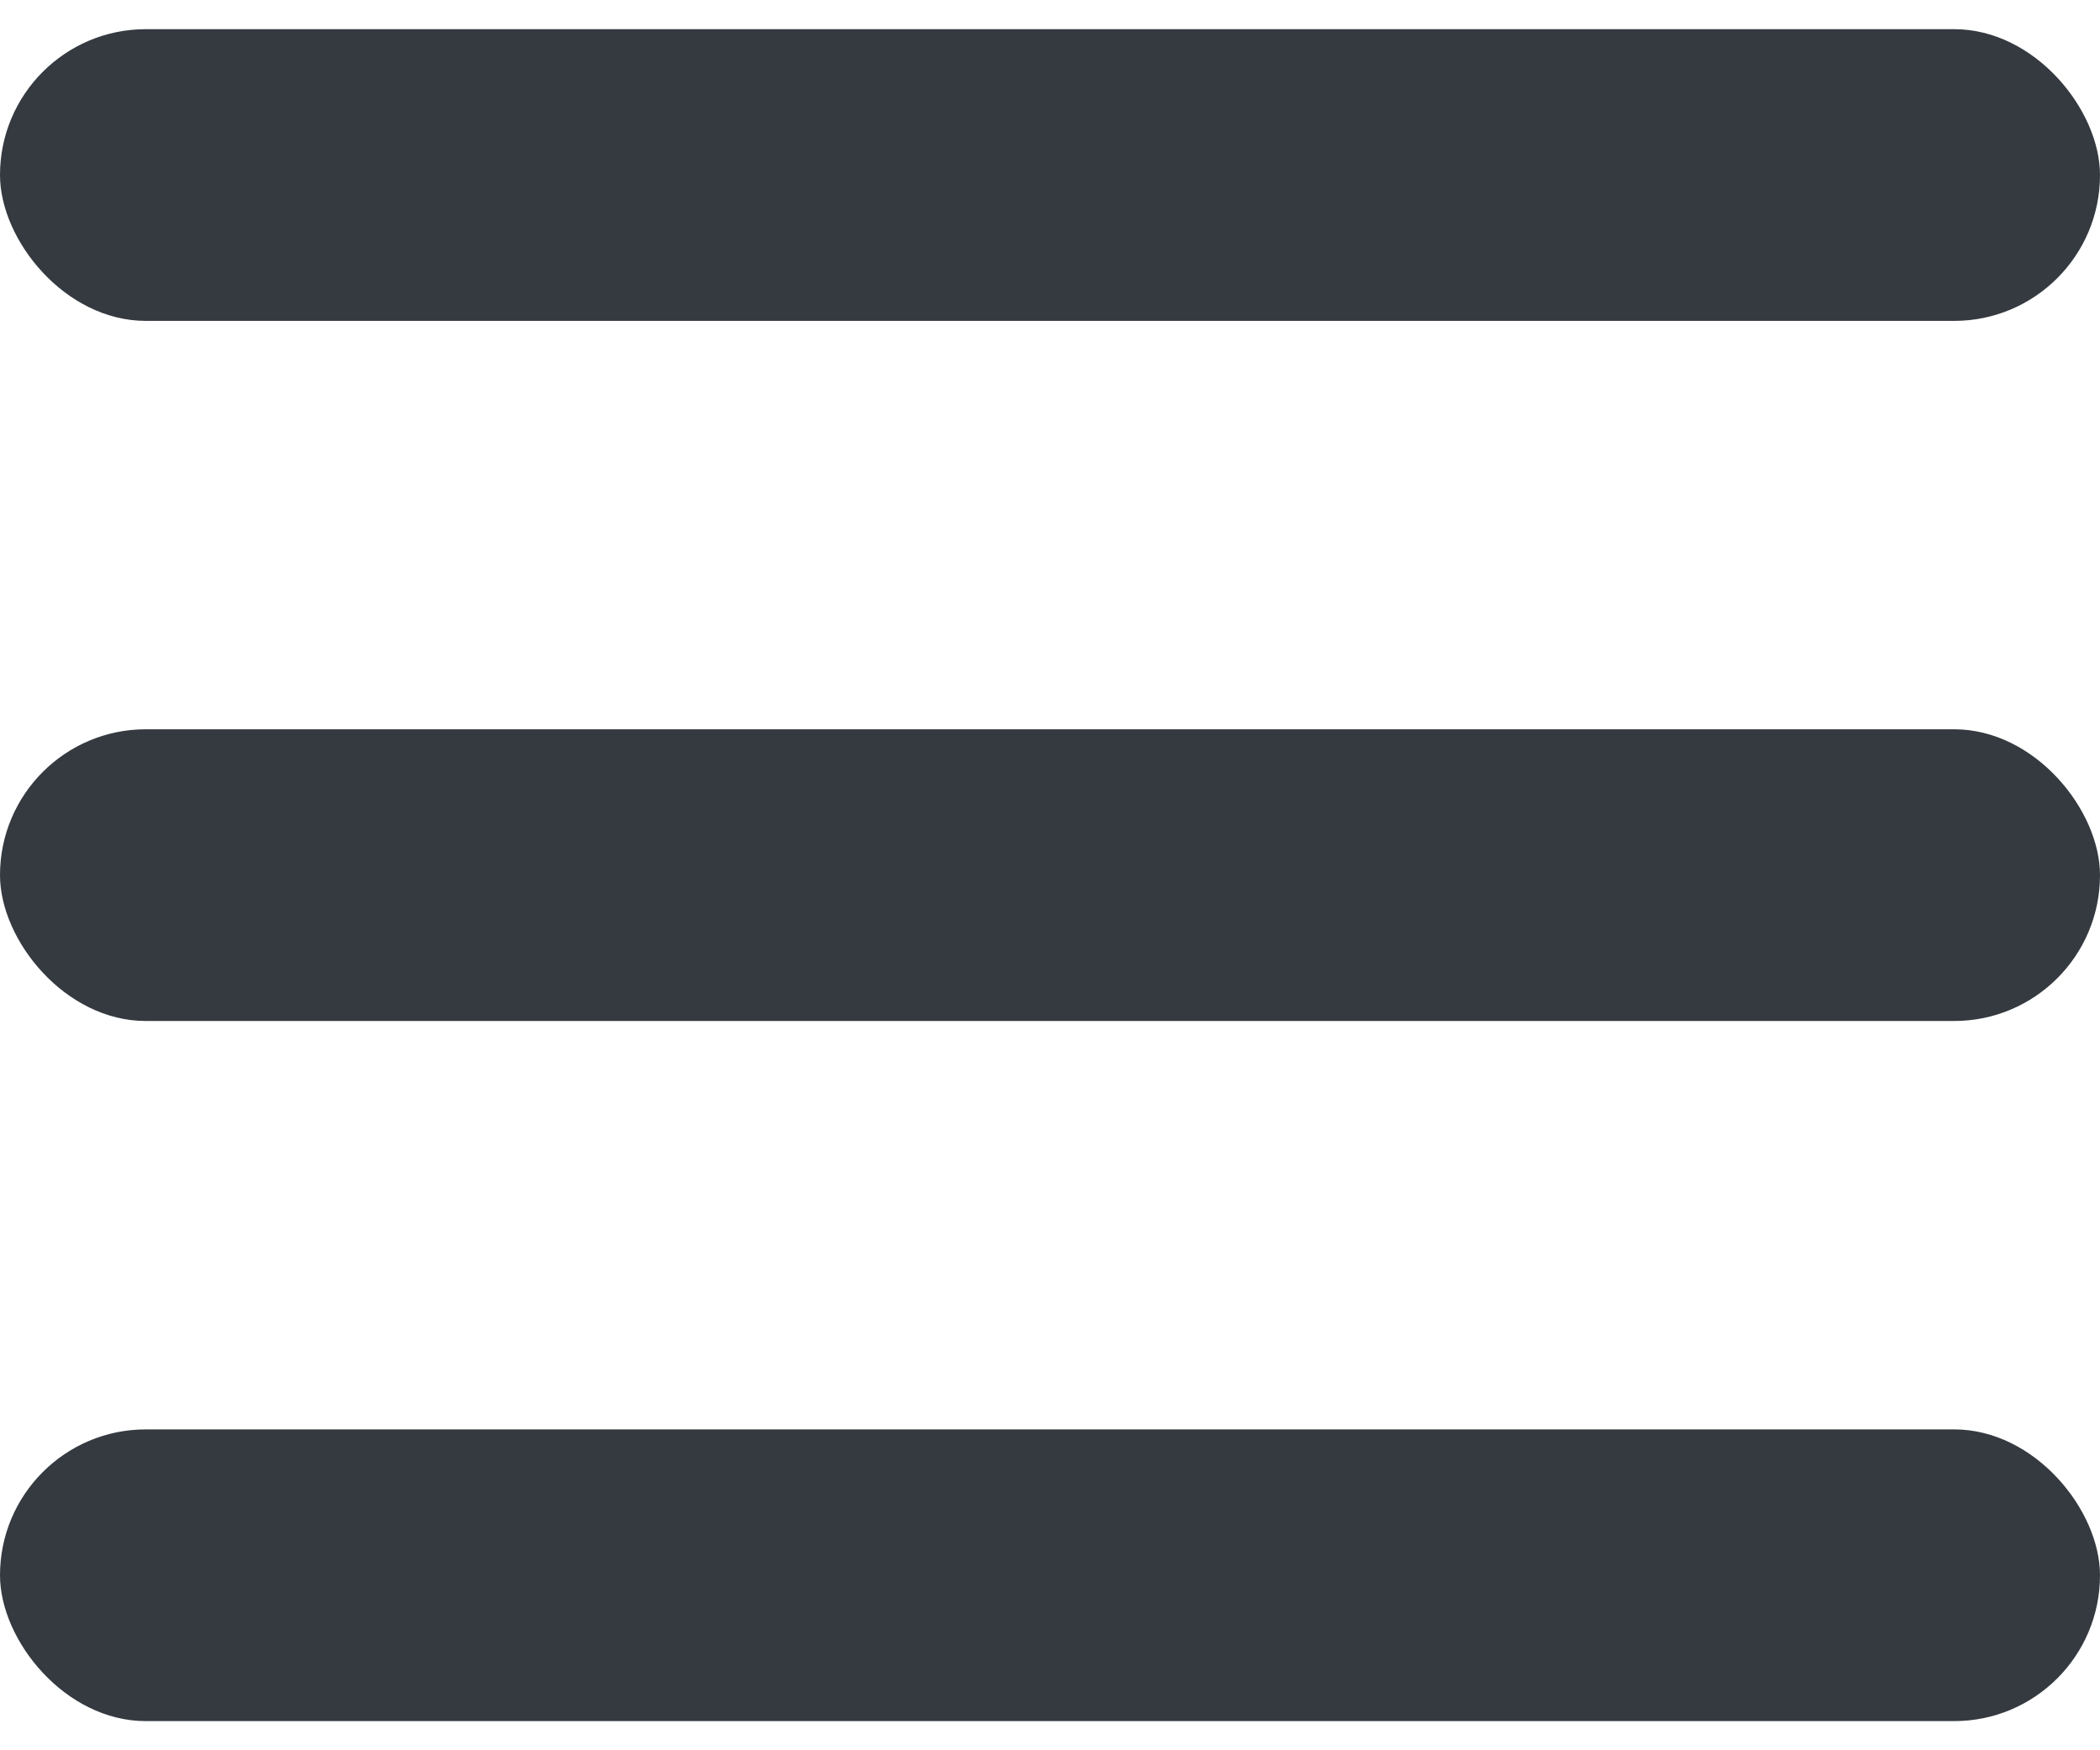
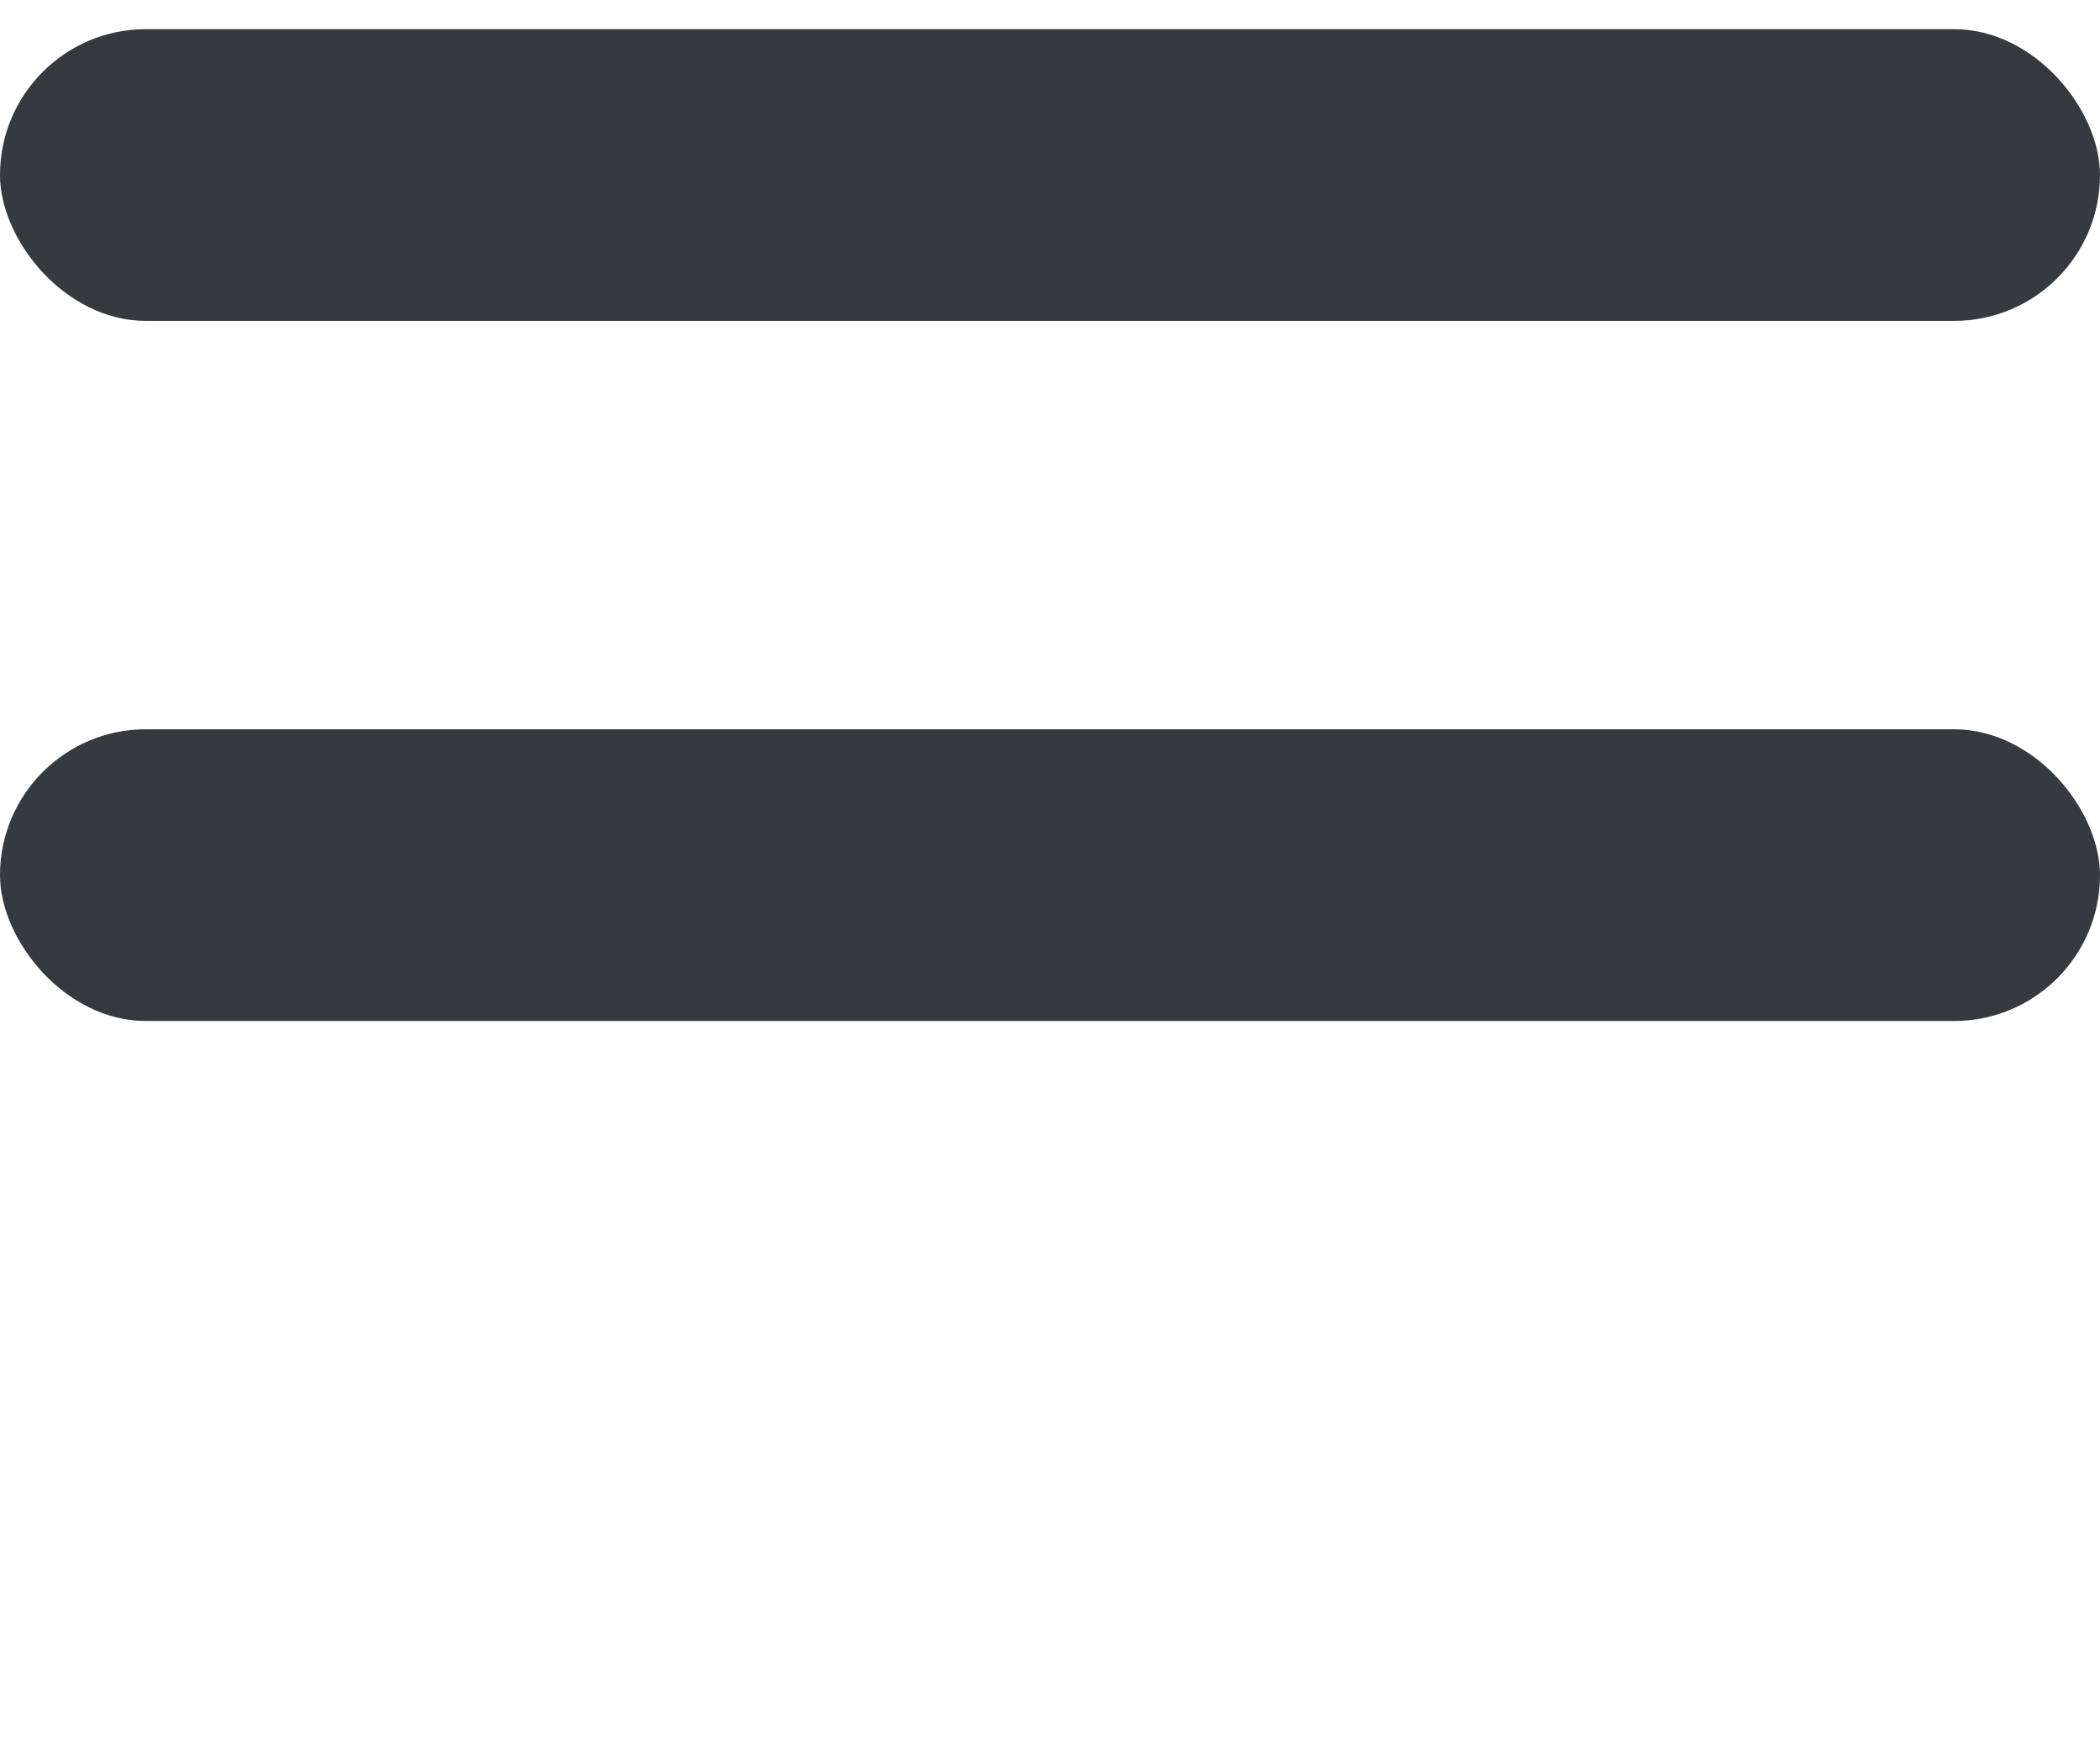
<svg xmlns="http://www.w3.org/2000/svg" width="36" height="30" viewBox="0 0 36 30" fill="none">
  <rect y="0.5" width="36" height="5" rx="2.5" fill="#343A40" />
  <rect y="12.5" width="36" height="5" rx="2.5" fill="#343A40" />
-   <rect y="24.5" width="36" height="5" rx="2.5" fill="#343A40" />
</svg>